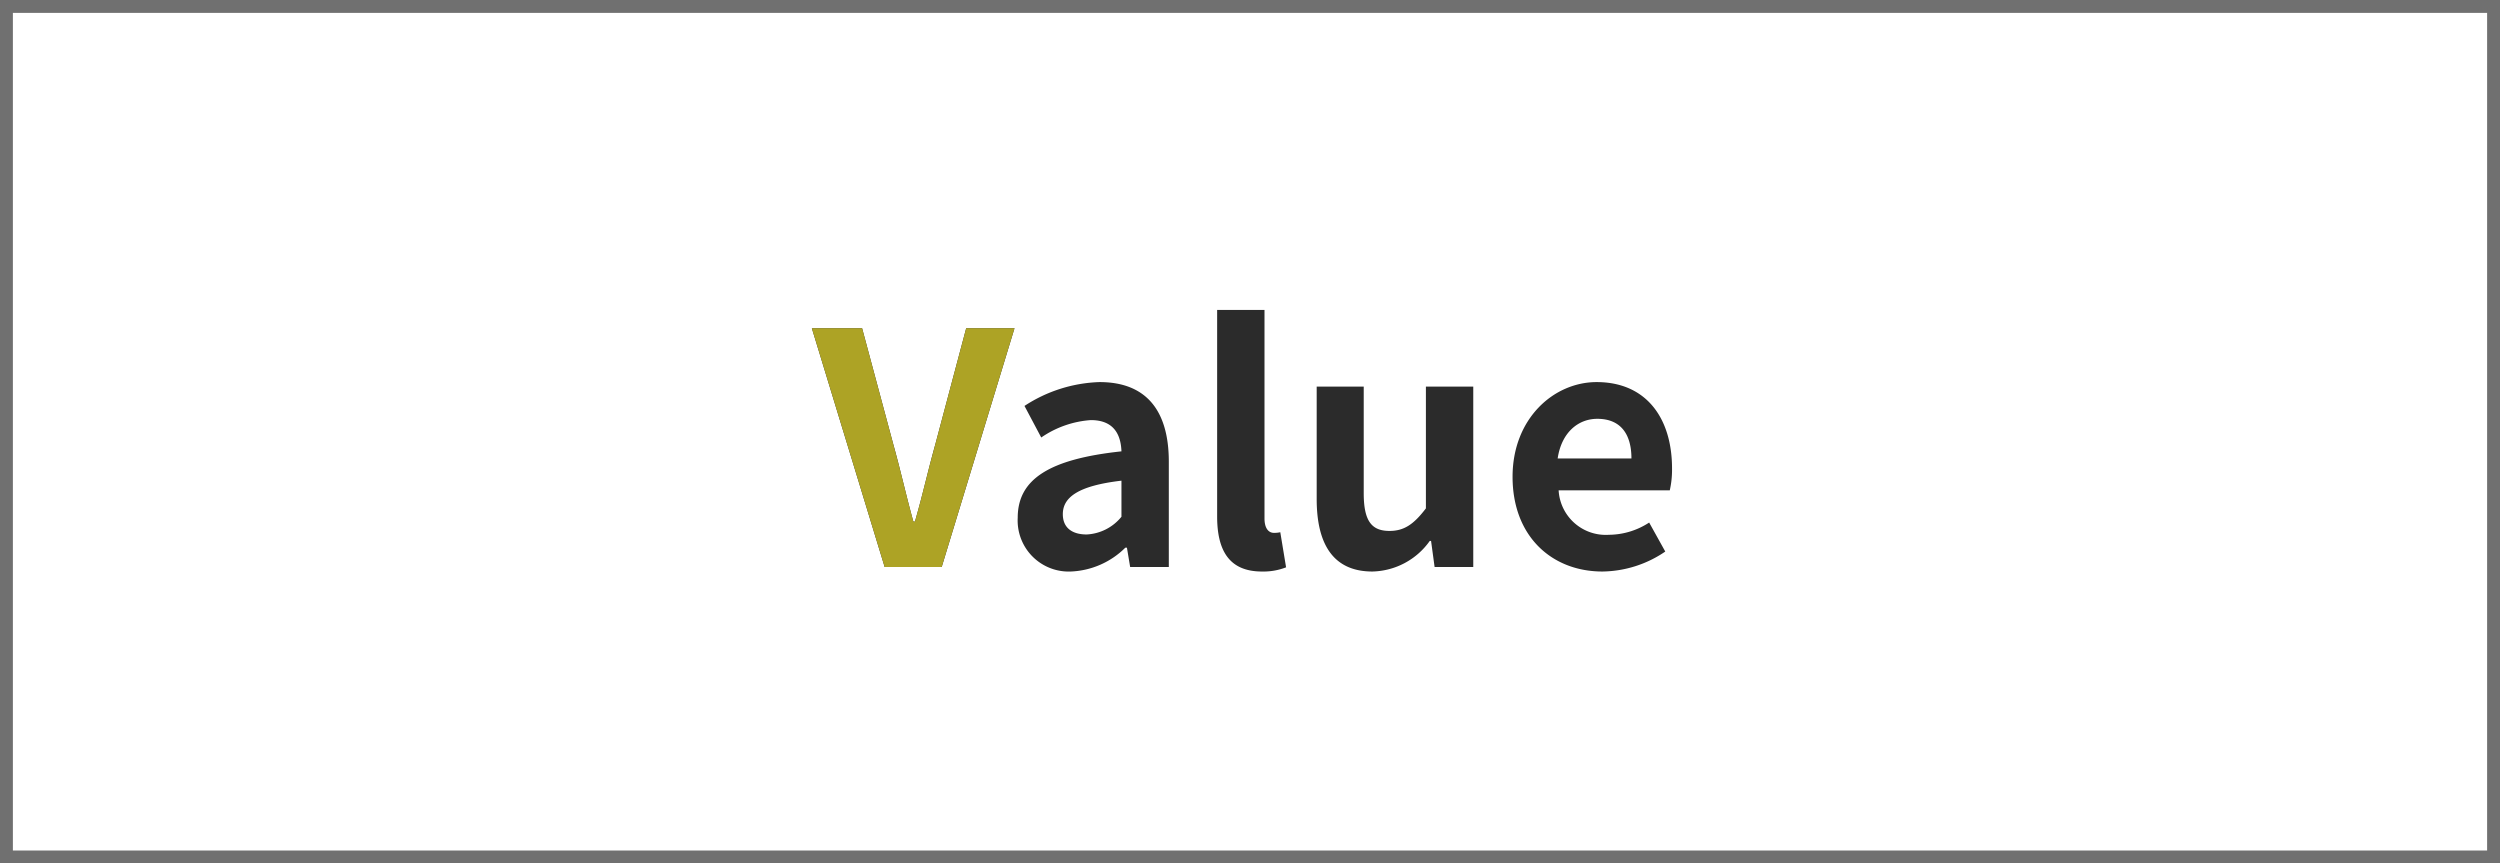
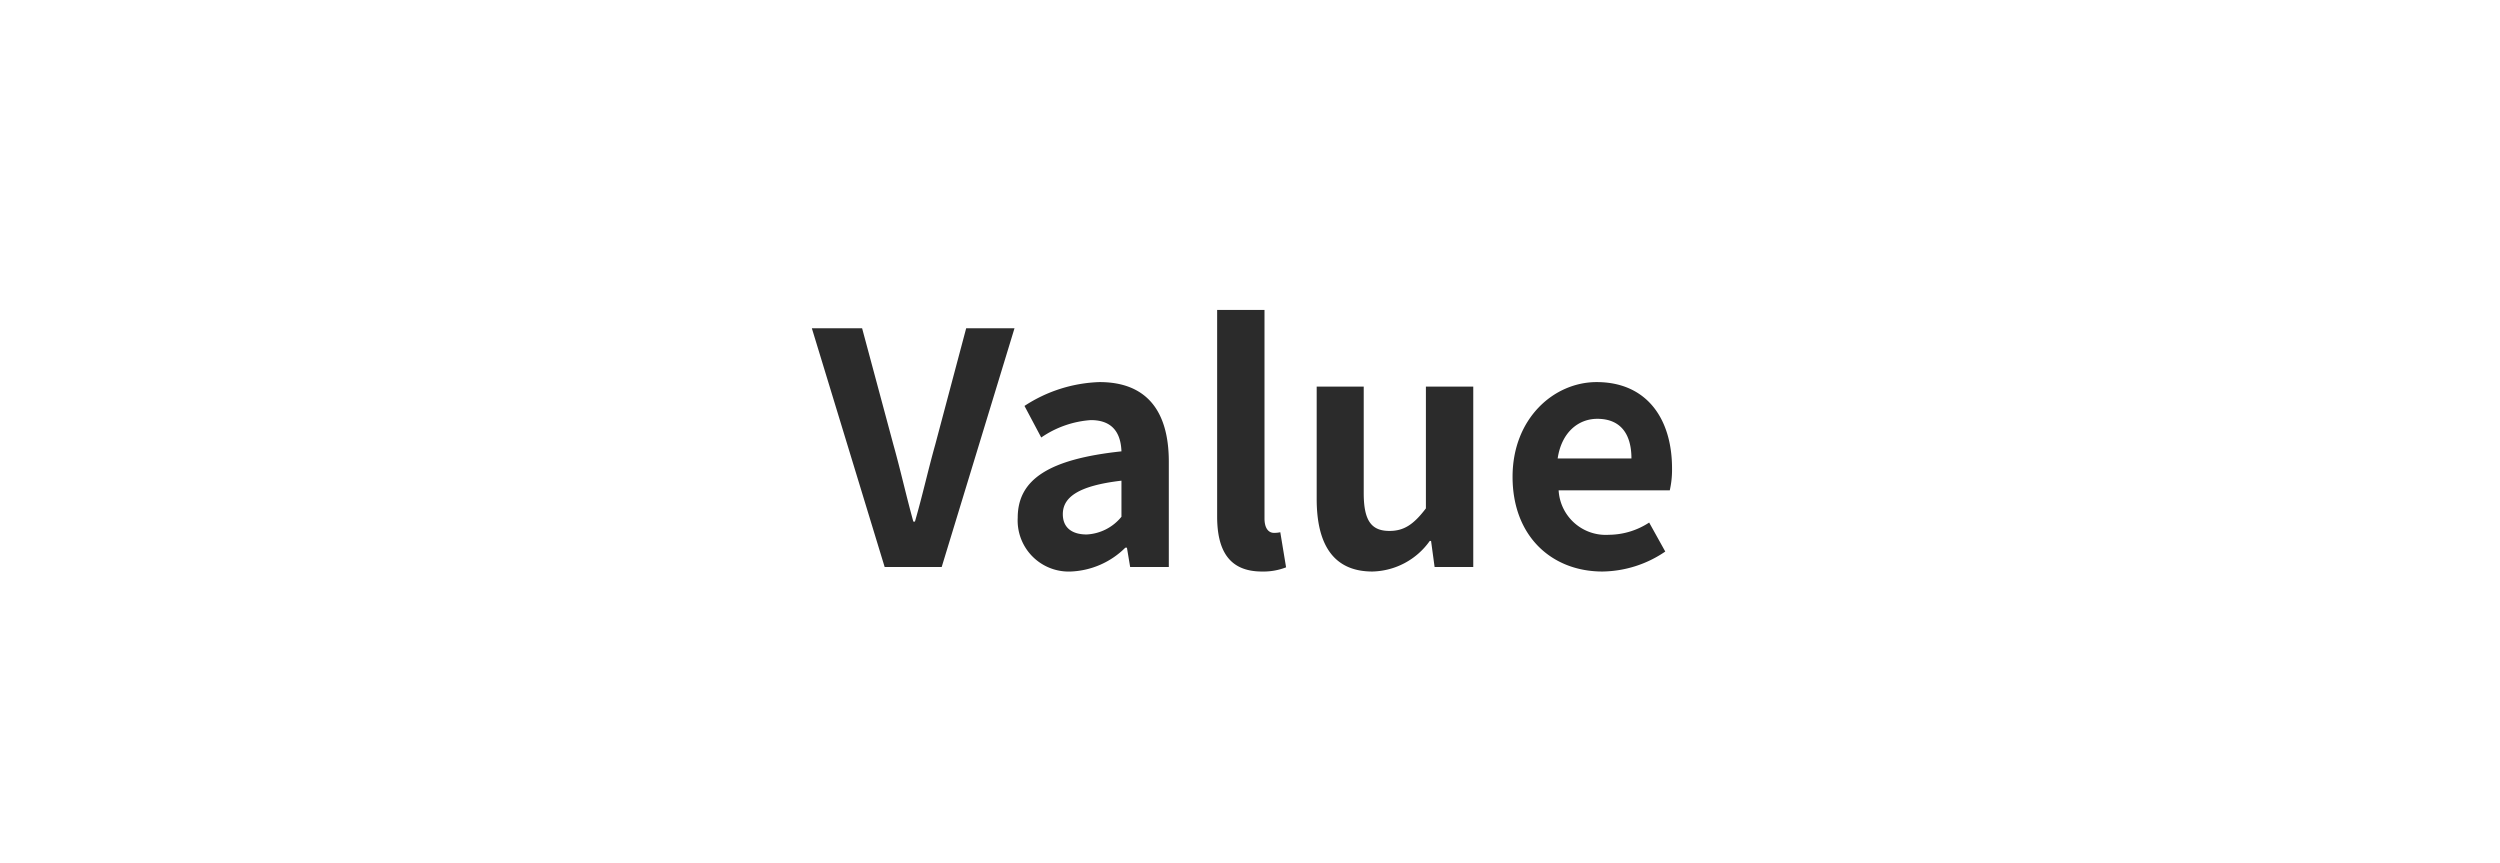
<svg xmlns="http://www.w3.org/2000/svg" width="194" height="67" viewBox="0 0 194 67">
  <g id="グループ_16531" data-name="グループ 16531" transform="translate(-93 -1997)">
    <g id="長方形_7681" data-name="長方形 7681" transform="translate(93 1997)" fill="#fff" stroke="#707070" stroke-width="1">
-       <rect width="194" height="67" stroke="none" />
-       <rect x="0.5" y="0.5" width="193" height="66" fill="none" />
-     </g>
+       </g>
    <path id="パス_27577" data-name="パス 27577" d="M5.525,0H9.95L15.6-18.525H11.85L9.45-9.5c-.575,2.05-.975,3.9-1.575,5.975H7.75C7.175-5.6,6.775-7.45,6.2-9.5L3.775-18.525h-3.9Zm14.45.35A6.355,6.355,0,0,0,24.2-1.5h.125l.25,1.5h3V-8.175c0-4.05-1.825-6.175-5.375-6.175a11.248,11.248,0,0,0-5.825,1.85l1.3,2.45a7.707,7.707,0,0,1,3.85-1.35c1.725,0,2.325,1.05,2.375,2.425-5.625.6-8.05,2.175-8.05,5.15A3.963,3.963,0,0,0,19.975.35ZM21.2-2.525c-1.075,0-1.85-.475-1.85-1.575,0-1.275,1.125-2.2,4.55-2.6v2.8A3.711,3.711,0,0,1,21.2-2.525ZM34.8.35A4.859,4.859,0,0,0,36.675.025L36.225-2.7a2.071,2.071,0,0,1-.5.05c-.35,0-.725-.275-.725-1.125V-19.95H31.325V-3.925C31.325-1.325,32.225.35,34.8.35Zm8.575,0a5.605,5.605,0,0,0,4.45-2.375h.1L48.2,0h3V-14H47.525v9.45c-.95,1.25-1.7,1.75-2.825,1.75-1.375,0-2-.75-2-2.925V-14H39.05v8.725C39.05-1.75,40.35.35,43.375.35Zm17.85,0A8.814,8.814,0,0,0,66.1-1.2L64.85-3.45a5.786,5.786,0,0,1-3.125.95,3.662,3.662,0,0,1-3.9-3.45H66.45a7.221,7.221,0,0,0,.175-1.7c0-3.9-2-6.7-5.85-6.7-3.325,0-6.525,2.825-6.525,7.35C54.25-2.375,57.3.35,61.225.35ZM57.75-8.425c.3-2.025,1.6-3.075,3.075-3.075,1.825,0,2.65,1.2,2.65,3.075Z" transform="translate(156.125 2041)" fill="#2b2b2b" />
-     <path id="パス_27576" data-name="パス 27576" d="M5.525,0H9.95L15.6-18.525H11.85L9.45-9.5c-.575,2.05-.975,3.9-1.575,5.975H7.75C7.175-5.6,6.775-7.45,6.2-9.5L3.775-18.525h-3.9Z" transform="translate(156.125 2041)" fill="#ada325" />
  </g>
</svg>